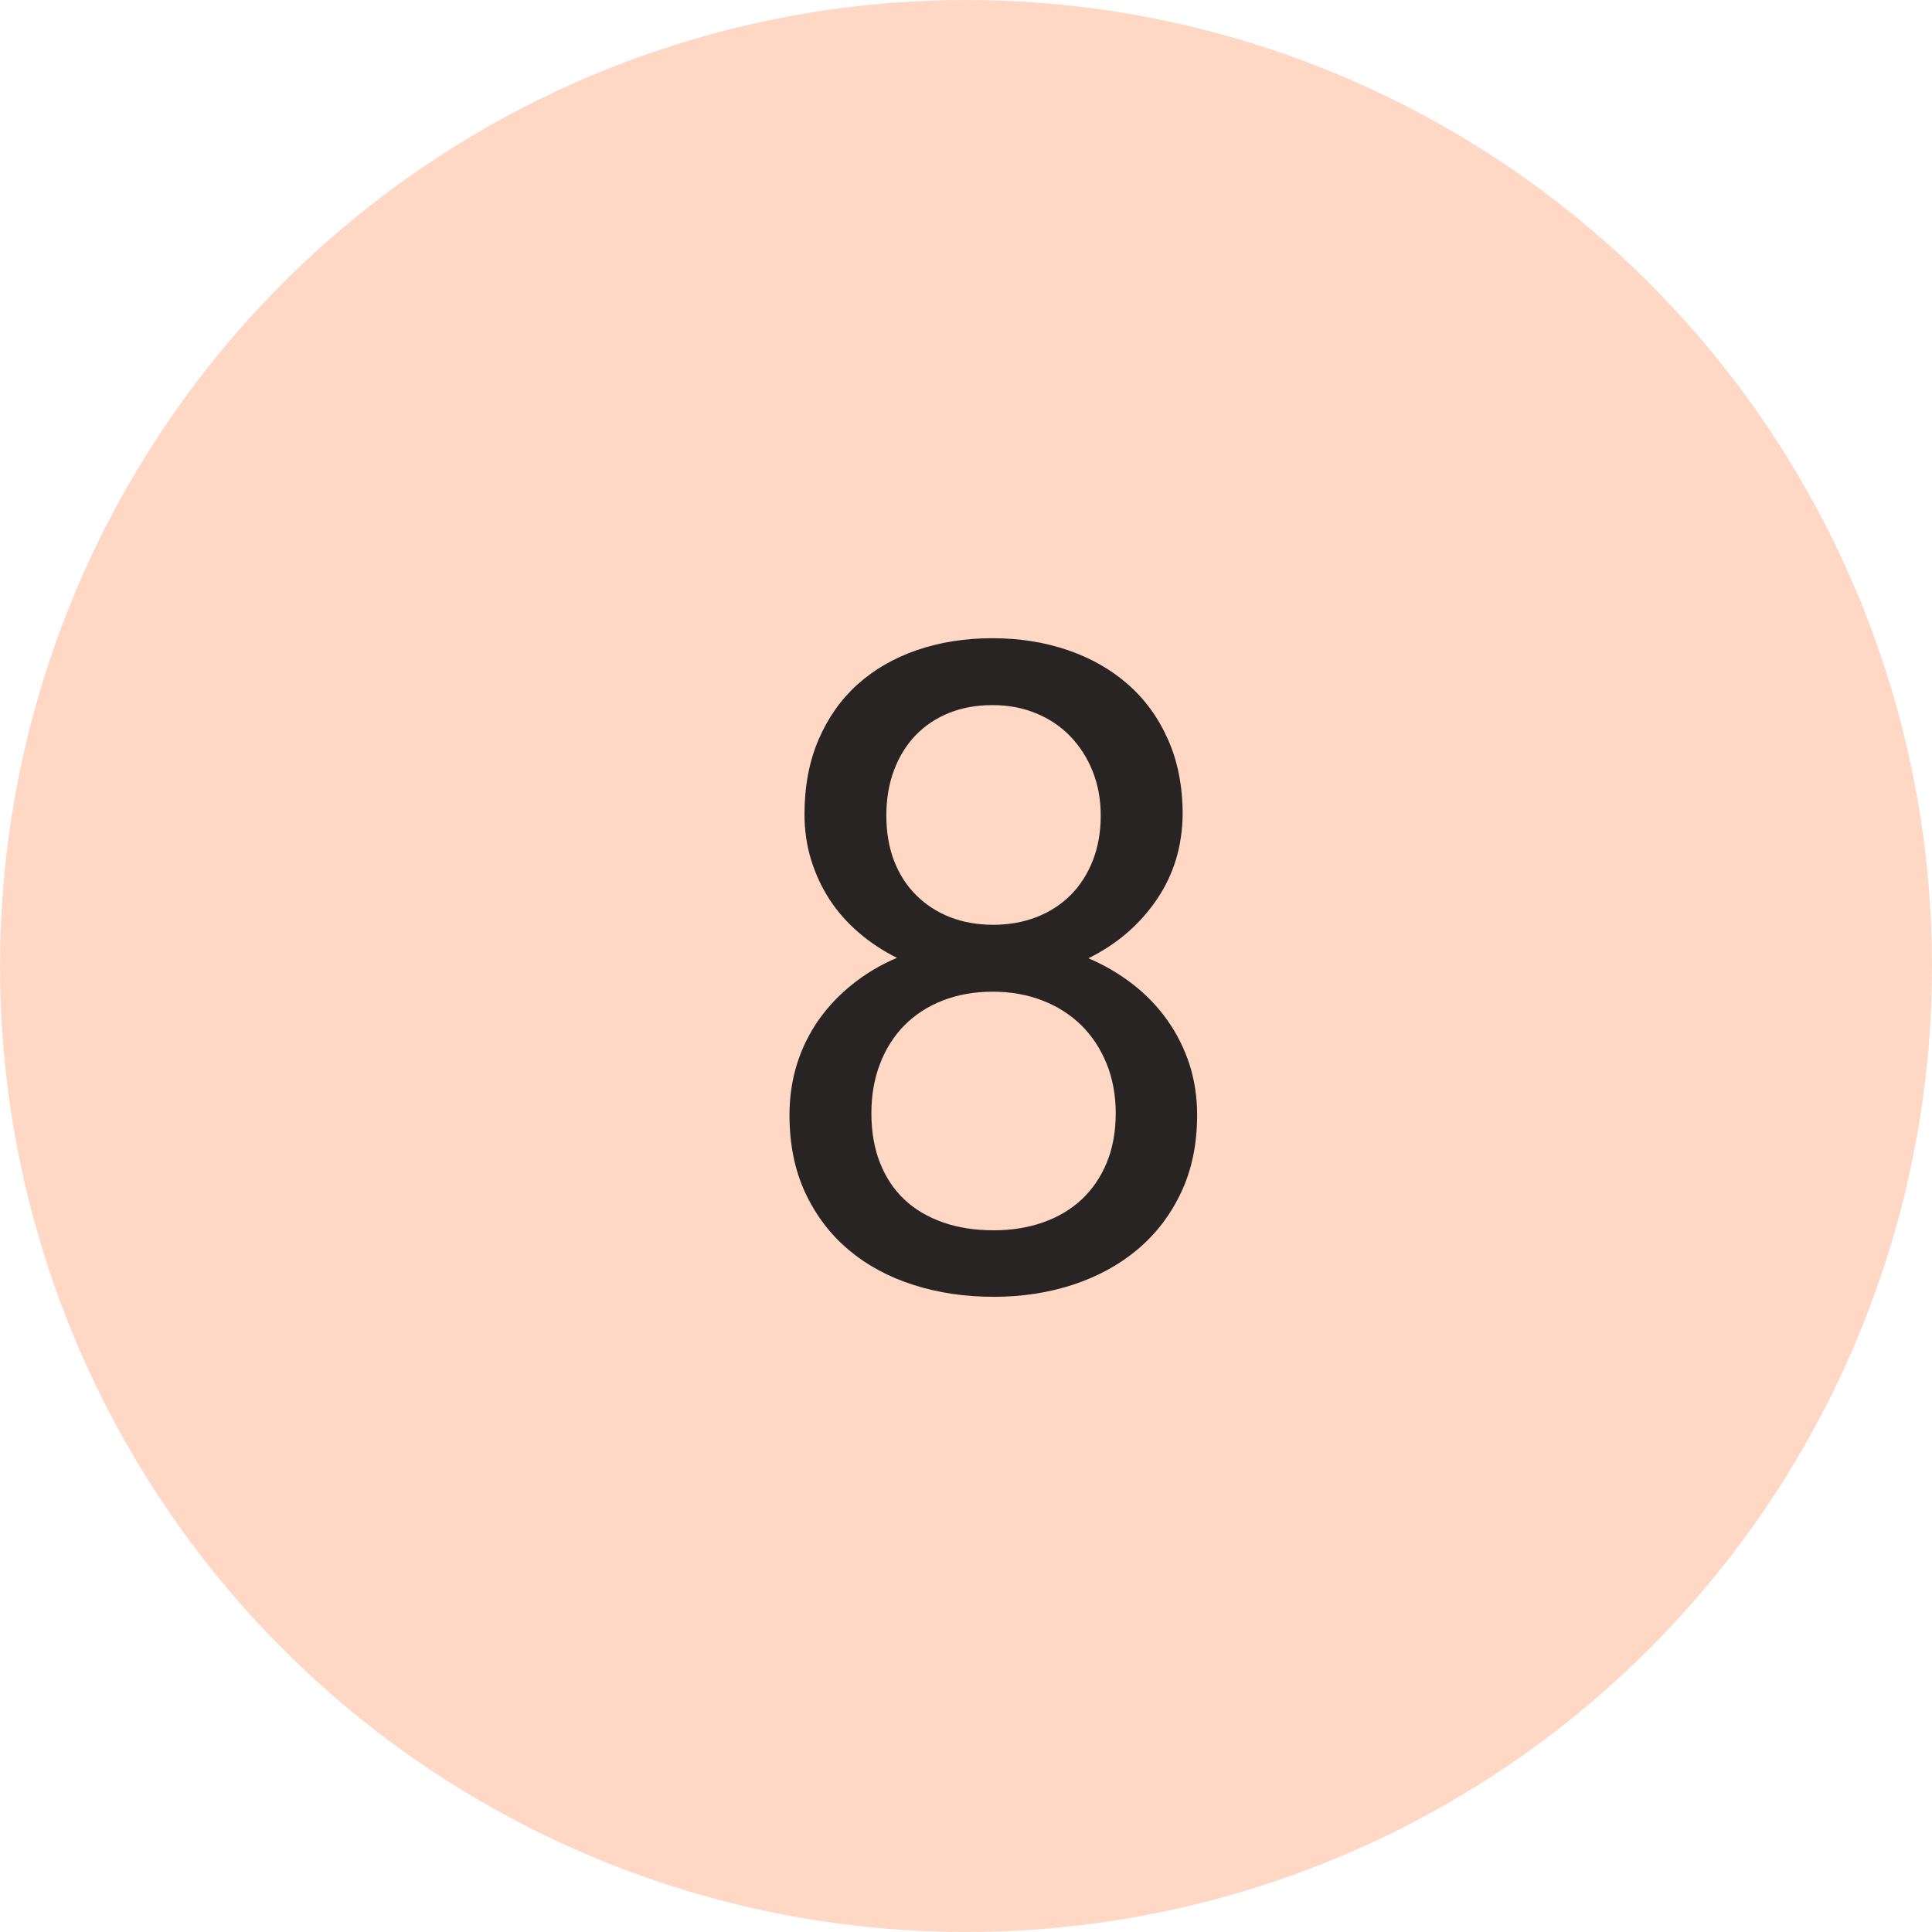
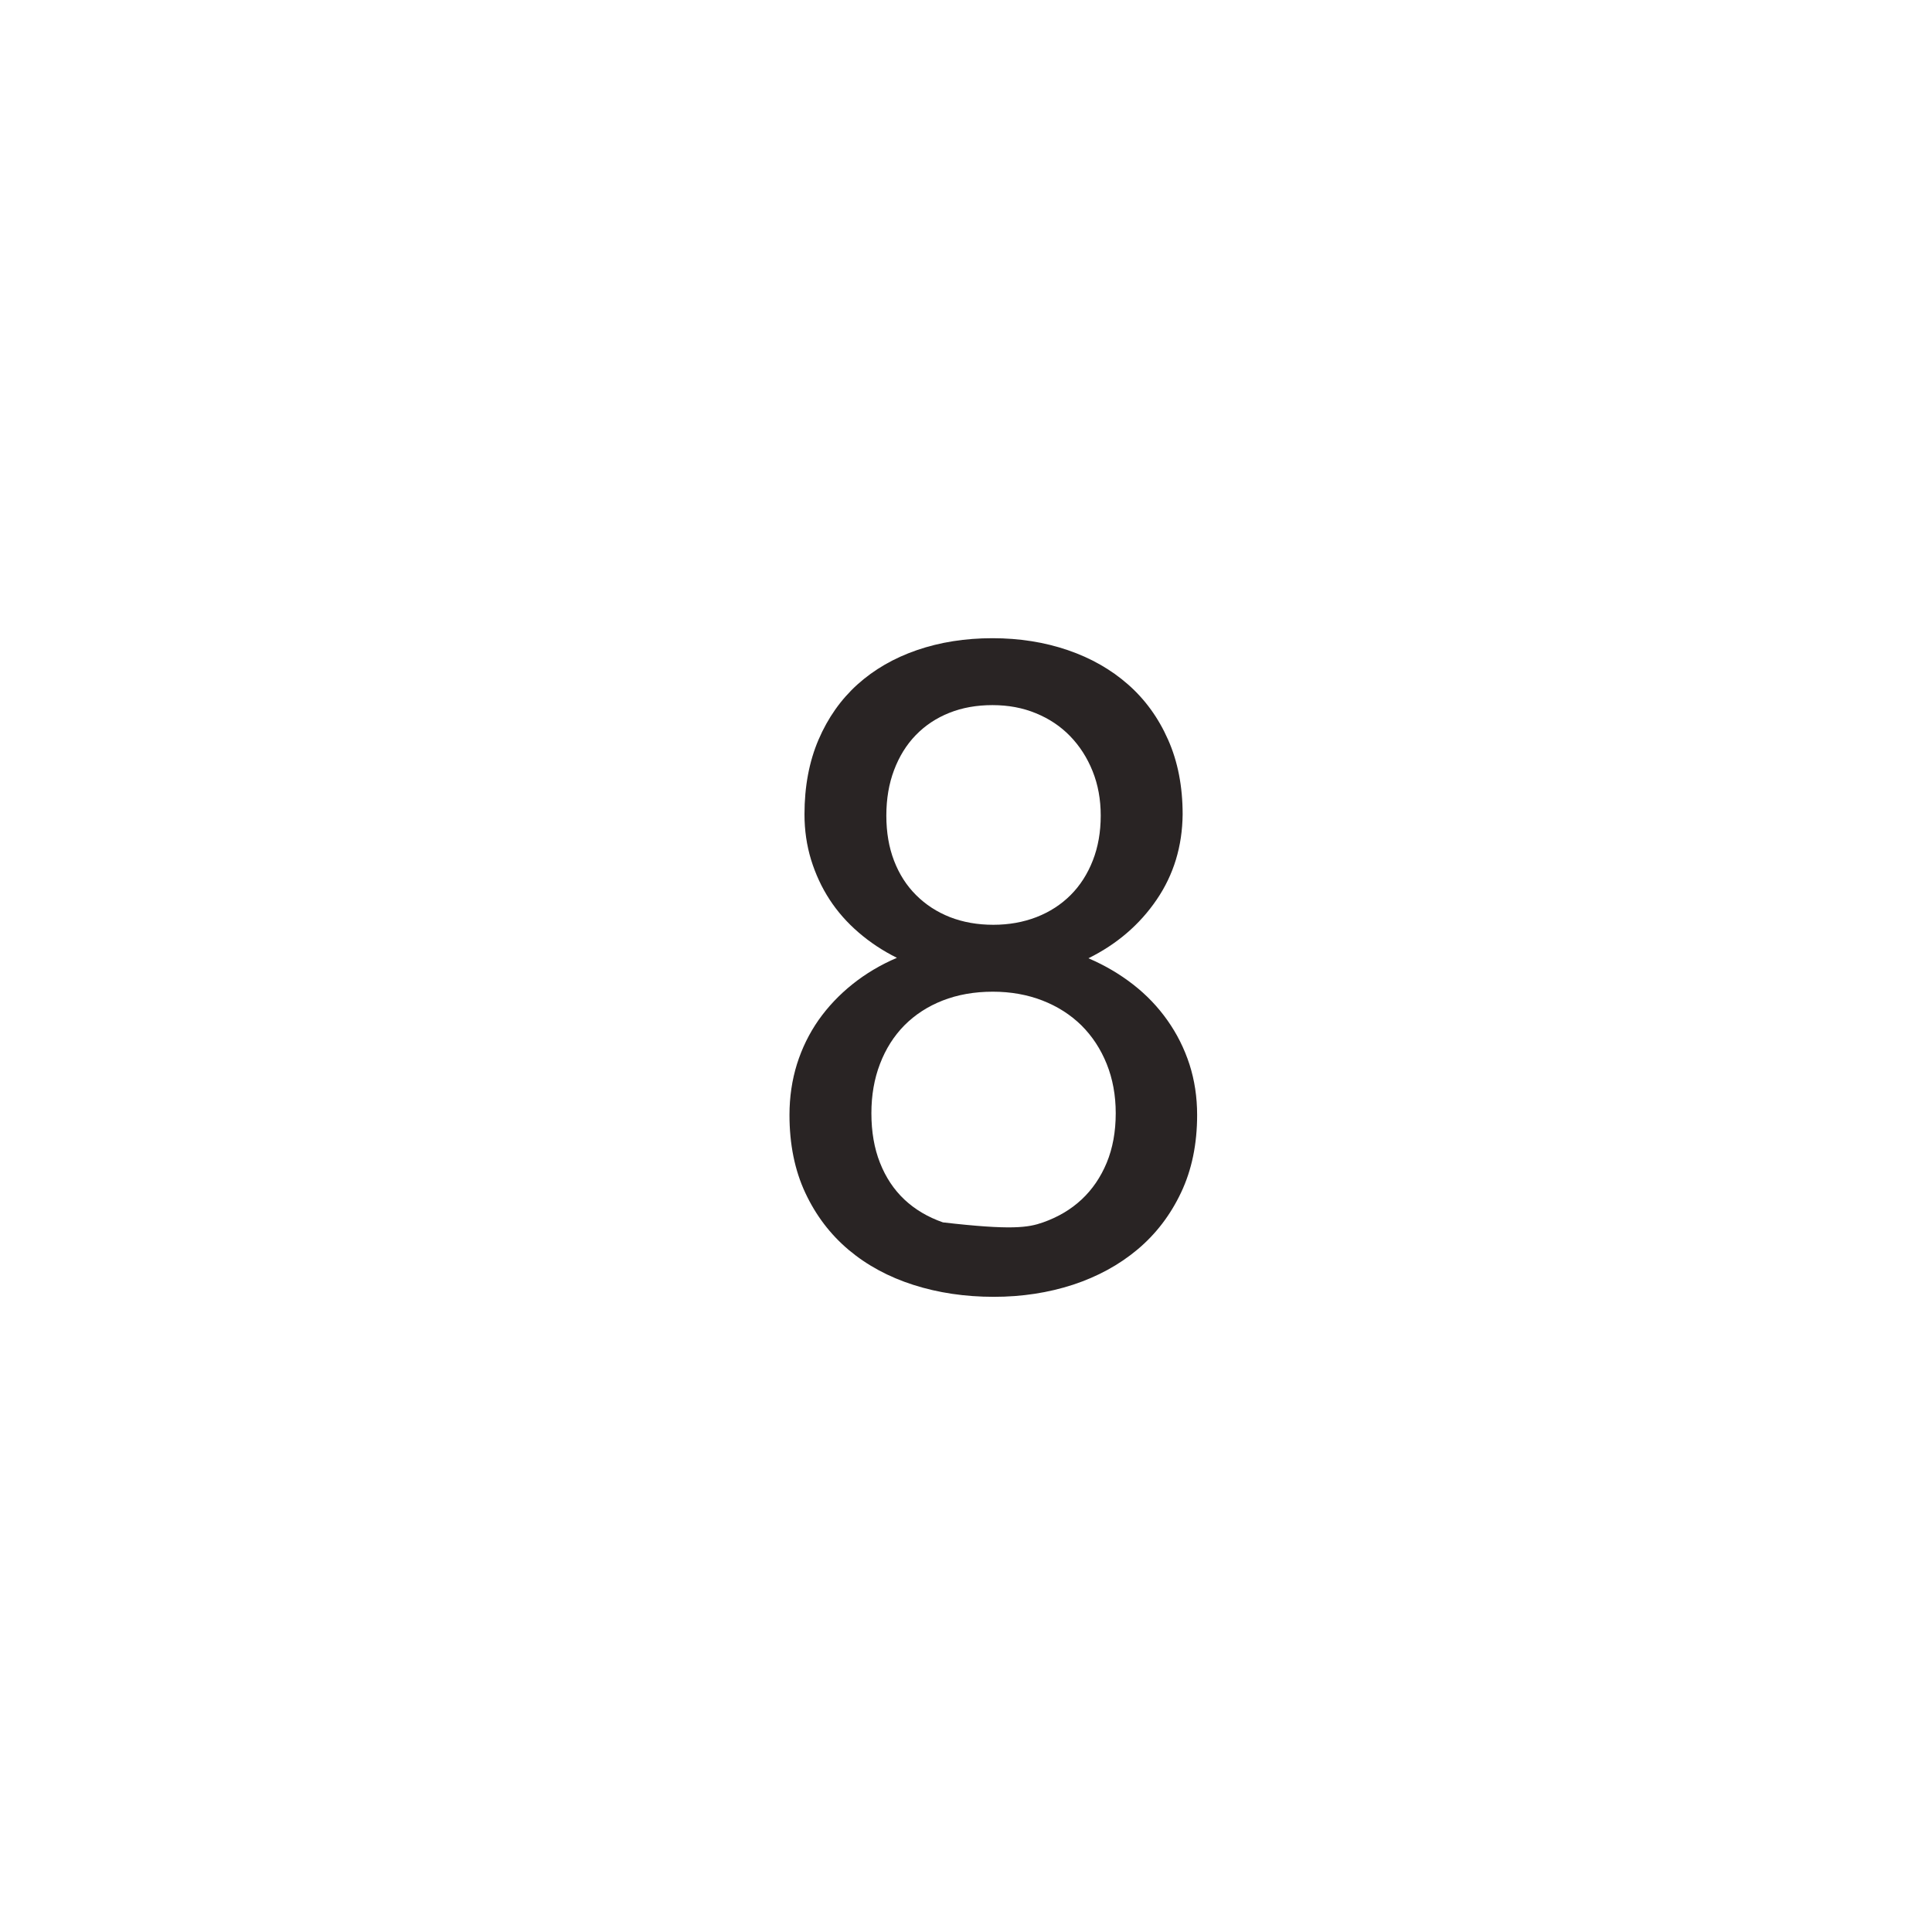
<svg xmlns="http://www.w3.org/2000/svg" width="30px" height="30px" viewBox="0 0 30 30" version="1.1">
  <title>peach-8</title>
  <desc>Created with Sketch.</desc>
  <defs />
  <g id="Page-1" stroke="none" stroke-width="1" fill="none" fill-rule="evenodd">
    <g id="Cause" transform="translate(-305, -2567)">
      <g id="Filled" transform="translate(60, 2567)">
        <g id="8" transform="translate(245, 0)">
-           <circle id="Oval-2" fill="#FFD8C5" cx="15" cy="15" r="15" />
-           <path d="M18.364,12.645 C18.359,13.141 18.225,13.583 17.96,13.971 C17.696,14.358 17.343,14.661 16.901,14.88 C17.156,14.989 17.387,15.125 17.595,15.287 C17.802,15.448 17.98,15.634 18.128,15.844 C18.276,16.053 18.39,16.281 18.47,16.527 C18.549,16.773 18.589,17.035 18.589,17.313 C18.589,17.765 18.506,18.166 18.34,18.517 C18.174,18.868 17.948,19.163 17.663,19.402 C17.378,19.641 17.044,19.823 16.662,19.949 C16.279,20.074 15.869,20.137 15.431,20.137 C14.985,20.137 14.569,20.075 14.184,19.952 C13.799,19.829 13.464,19.648 13.179,19.409 C12.894,19.169 12.669,18.874 12.505,18.523 C12.341,18.173 12.259,17.769 12.259,17.313 C12.259,17.035 12.298,16.772 12.375,16.524 C12.453,16.276 12.565,16.048 12.71,15.84 C12.856,15.633 13.032,15.447 13.237,15.283 C13.442,15.119 13.672,14.982 13.927,14.873 C13.708,14.764 13.51,14.633 13.333,14.48 C13.155,14.327 13.004,14.156 12.881,13.967 C12.758,13.778 12.663,13.572 12.594,13.349 C12.526,13.125 12.492,12.891 12.492,12.645 C12.492,12.212 12.565,11.825 12.71,11.486 C12.856,11.146 13.058,10.86 13.315,10.628 C13.573,10.396 13.881,10.218 14.238,10.095 C14.596,9.972 14.987,9.91 15.411,9.91 C15.83,9.91 16.22,9.972 16.58,10.095 C16.94,10.218 17.252,10.396 17.516,10.628 C17.78,10.86 17.988,11.146 18.138,11.486 C18.289,11.825 18.364,12.212 18.364,12.645 Z M17.325,17.286 C17.325,17.008 17.278,16.753 17.185,16.521 C17.091,16.288 16.96,16.089 16.792,15.922 C16.623,15.756 16.421,15.627 16.187,15.536 C15.952,15.445 15.695,15.399 15.417,15.399 C15.13,15.399 14.871,15.445 14.638,15.536 C14.406,15.627 14.208,15.756 14.043,15.922 C13.879,16.089 13.753,16.288 13.664,16.521 C13.575,16.753 13.531,17.008 13.531,17.286 C13.531,17.573 13.575,17.83 13.664,18.055 C13.753,18.281 13.879,18.471 14.043,18.626 C14.208,18.781 14.407,18.899 14.642,18.981 C14.876,19.063 15.139,19.104 15.431,19.104 C15.709,19.104 15.964,19.063 16.197,18.981 C16.429,18.899 16.629,18.781 16.795,18.626 C16.961,18.471 17.091,18.281 17.185,18.055 C17.278,17.83 17.325,17.573 17.325,17.286 Z M17.092,12.665 C17.092,12.414 17.05,12.184 16.966,11.975 C16.882,11.765 16.765,11.584 16.617,11.431 C16.469,11.278 16.292,11.16 16.087,11.076 C15.882,10.991 15.657,10.949 15.411,10.949 C15.165,10.949 14.941,10.989 14.741,11.069 C14.54,11.149 14.367,11.264 14.221,11.414 C14.075,11.564 13.963,11.746 13.883,11.958 C13.803,12.169 13.763,12.405 13.763,12.665 C13.763,12.925 13.803,13.158 13.883,13.366 C13.963,13.573 14.076,13.751 14.225,13.899 C14.373,14.047 14.548,14.161 14.751,14.241 C14.954,14.32 15.178,14.36 15.424,14.36 C15.666,14.36 15.889,14.32 16.094,14.241 C16.299,14.161 16.476,14.047 16.624,13.899 C16.772,13.751 16.887,13.572 16.969,13.362 C17.051,13.153 17.092,12.92 17.092,12.665 Z" id="23" fill="#292424" />
+           <path d="M18.364,12.645 C18.359,13.141 18.225,13.583 17.96,13.971 C17.696,14.358 17.343,14.661 16.901,14.88 C17.156,14.989 17.387,15.125 17.595,15.287 C17.802,15.448 17.98,15.634 18.128,15.844 C18.276,16.053 18.39,16.281 18.47,16.527 C18.549,16.773 18.589,17.035 18.589,17.313 C18.589,17.765 18.506,18.166 18.34,18.517 C18.174,18.868 17.948,19.163 17.663,19.402 C17.378,19.641 17.044,19.823 16.662,19.949 C16.279,20.074 15.869,20.137 15.431,20.137 C14.985,20.137 14.569,20.075 14.184,19.952 C13.799,19.829 13.464,19.648 13.179,19.409 C12.894,19.169 12.669,18.874 12.505,18.523 C12.341,18.173 12.259,17.769 12.259,17.313 C12.259,17.035 12.298,16.772 12.375,16.524 C12.453,16.276 12.565,16.048 12.71,15.84 C12.856,15.633 13.032,15.447 13.237,15.283 C13.442,15.119 13.672,14.982 13.927,14.873 C13.708,14.764 13.51,14.633 13.333,14.48 C13.155,14.327 13.004,14.156 12.881,13.967 C12.758,13.778 12.663,13.572 12.594,13.349 C12.526,13.125 12.492,12.891 12.492,12.645 C12.492,12.212 12.565,11.825 12.71,11.486 C12.856,11.146 13.058,10.86 13.315,10.628 C13.573,10.396 13.881,10.218 14.238,10.095 C14.596,9.972 14.987,9.91 15.411,9.91 C15.83,9.91 16.22,9.972 16.58,10.095 C16.94,10.218 17.252,10.396 17.516,10.628 C17.78,10.86 17.988,11.146 18.138,11.486 C18.289,11.825 18.364,12.212 18.364,12.645 Z M17.325,17.286 C17.325,17.008 17.278,16.753 17.185,16.521 C17.091,16.288 16.96,16.089 16.792,15.922 C16.623,15.756 16.421,15.627 16.187,15.536 C15.952,15.445 15.695,15.399 15.417,15.399 C15.13,15.399 14.871,15.445 14.638,15.536 C14.406,15.627 14.208,15.756 14.043,15.922 C13.879,16.089 13.753,16.288 13.664,16.521 C13.575,16.753 13.531,17.008 13.531,17.286 C13.531,17.573 13.575,17.83 13.664,18.055 C13.753,18.281 13.879,18.471 14.043,18.626 C14.208,18.781 14.407,18.899 14.642,18.981 C15.709,19.104 15.964,19.063 16.197,18.981 C16.429,18.899 16.629,18.781 16.795,18.626 C16.961,18.471 17.091,18.281 17.185,18.055 C17.278,17.83 17.325,17.573 17.325,17.286 Z M17.092,12.665 C17.092,12.414 17.05,12.184 16.966,11.975 C16.882,11.765 16.765,11.584 16.617,11.431 C16.469,11.278 16.292,11.16 16.087,11.076 C15.882,10.991 15.657,10.949 15.411,10.949 C15.165,10.949 14.941,10.989 14.741,11.069 C14.54,11.149 14.367,11.264 14.221,11.414 C14.075,11.564 13.963,11.746 13.883,11.958 C13.803,12.169 13.763,12.405 13.763,12.665 C13.763,12.925 13.803,13.158 13.883,13.366 C13.963,13.573 14.076,13.751 14.225,13.899 C14.373,14.047 14.548,14.161 14.751,14.241 C14.954,14.32 15.178,14.36 15.424,14.36 C15.666,14.36 15.889,14.32 16.094,14.241 C16.299,14.161 16.476,14.047 16.624,13.899 C16.772,13.751 16.887,13.572 16.969,13.362 C17.051,13.153 17.092,12.92 17.092,12.665 Z" id="23" fill="#292424" />
        </g>
      </g>
    </g>
  </g>
</svg>